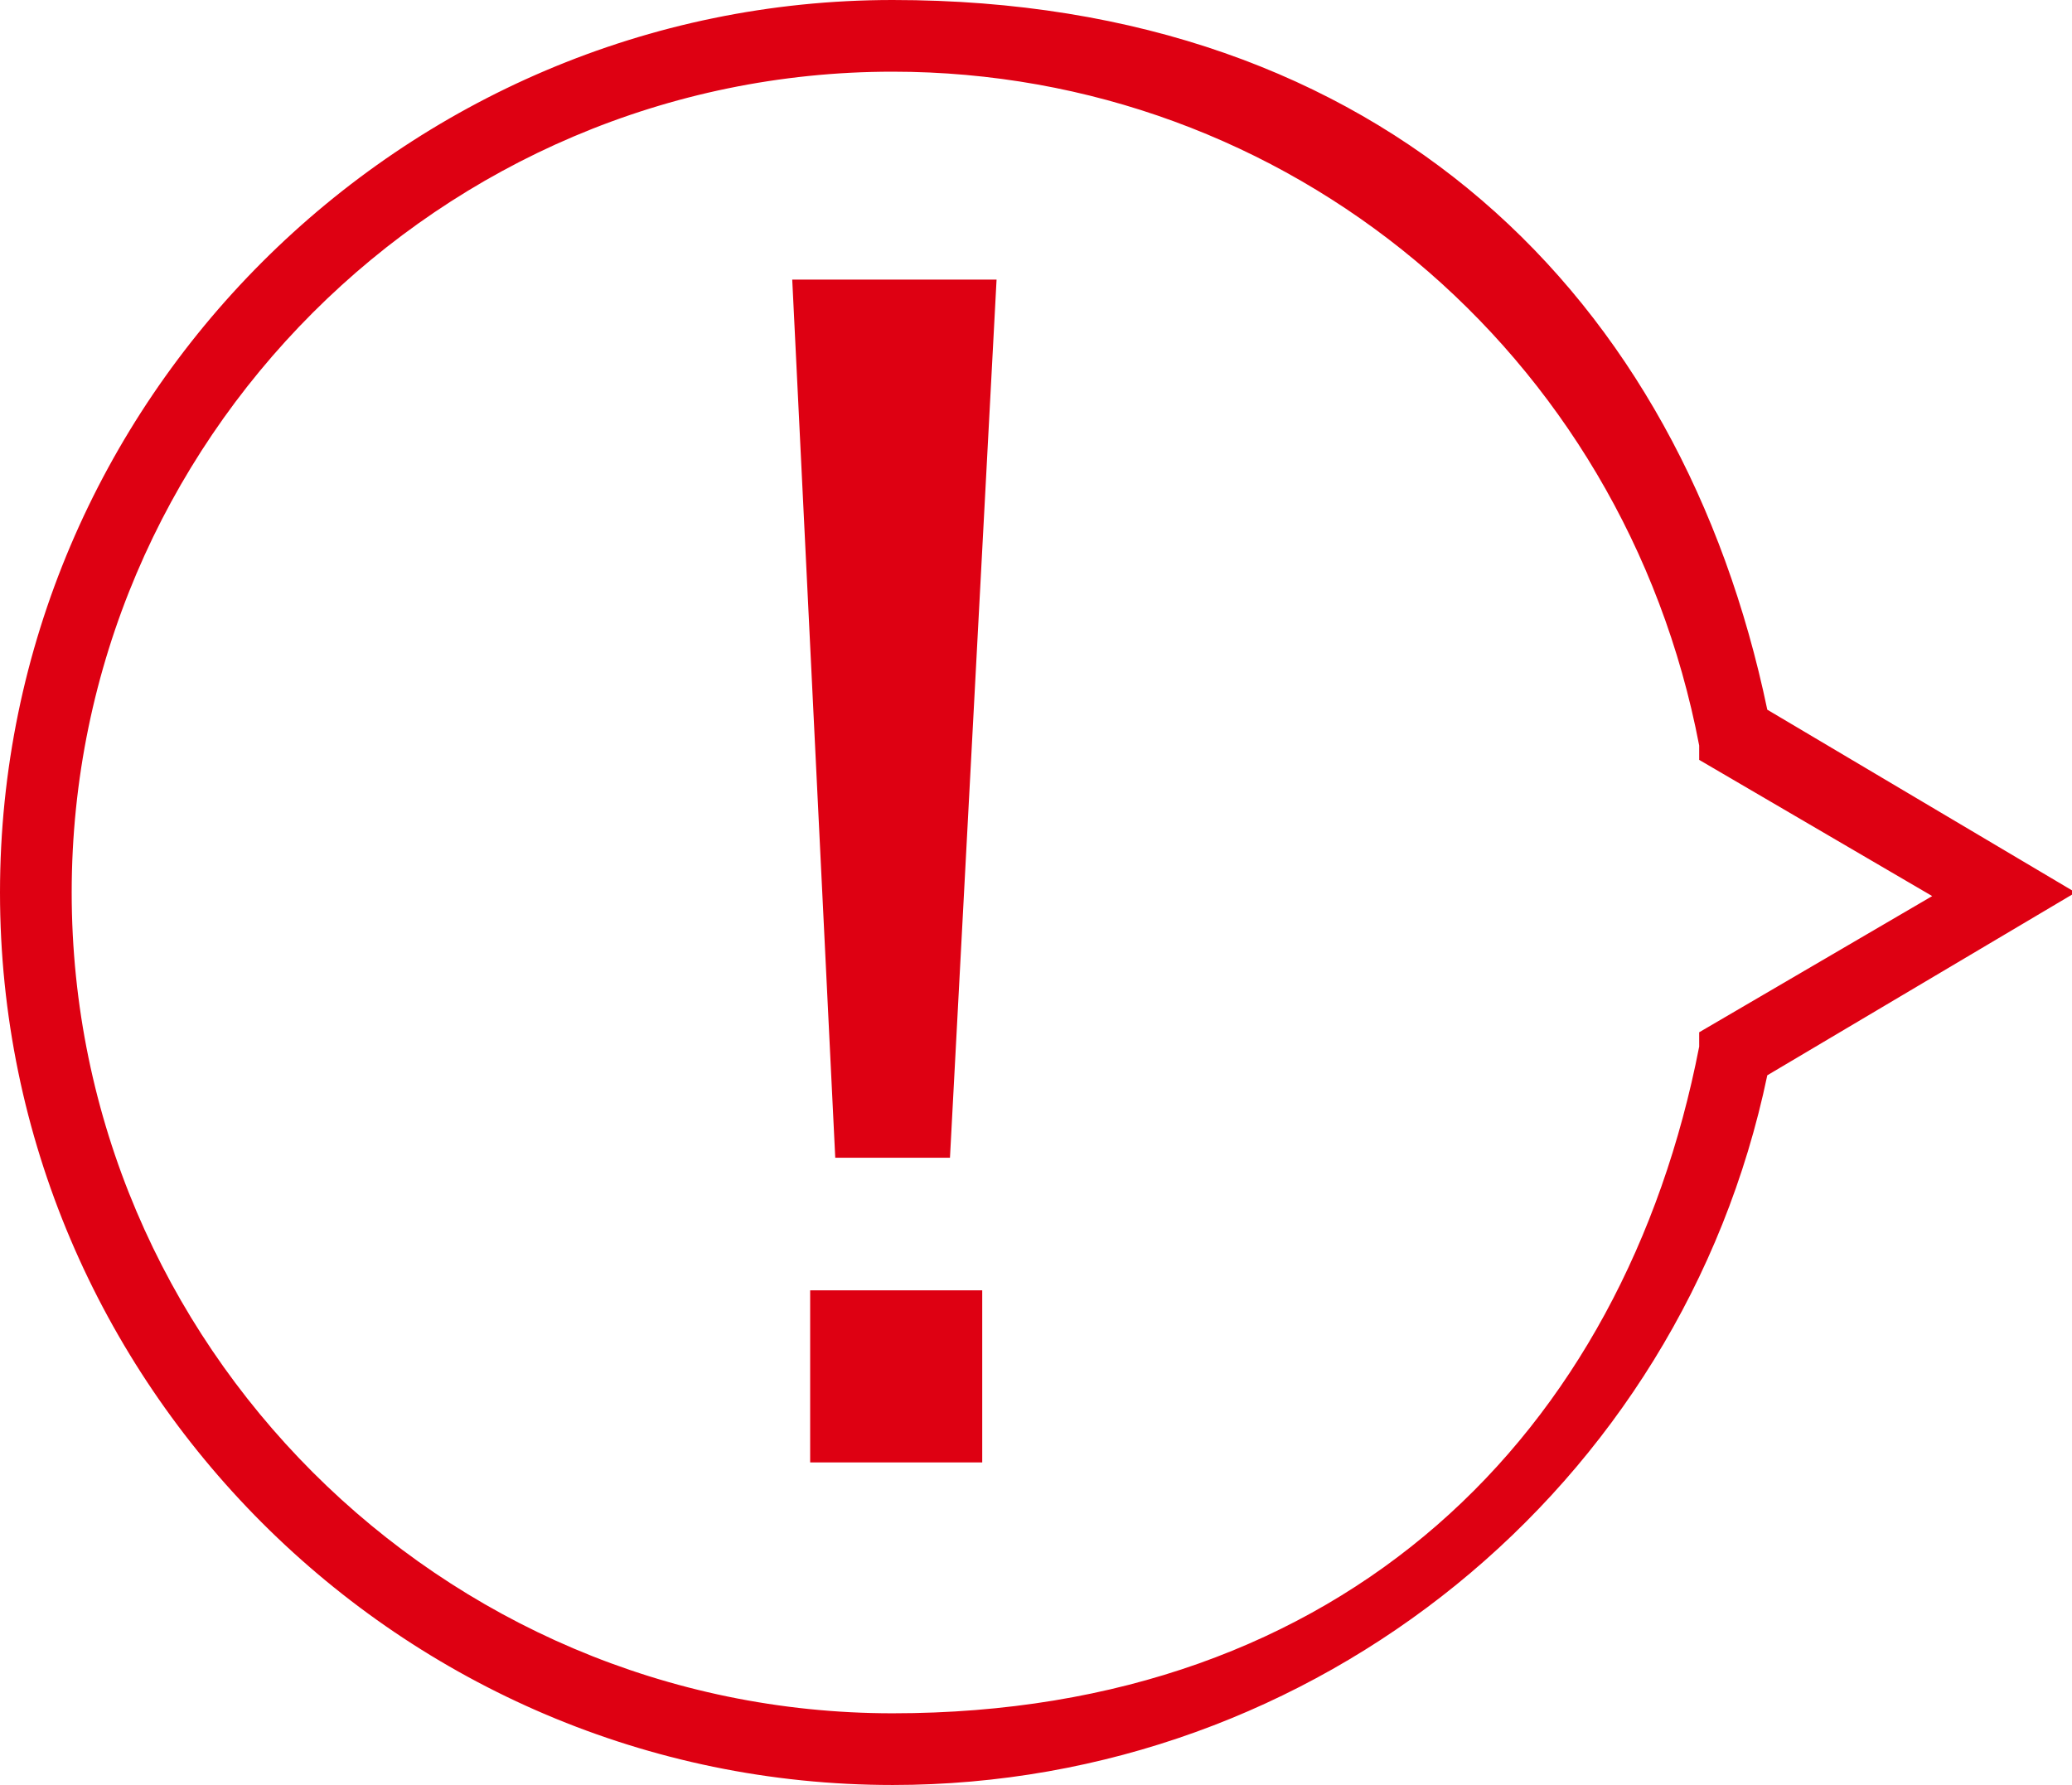
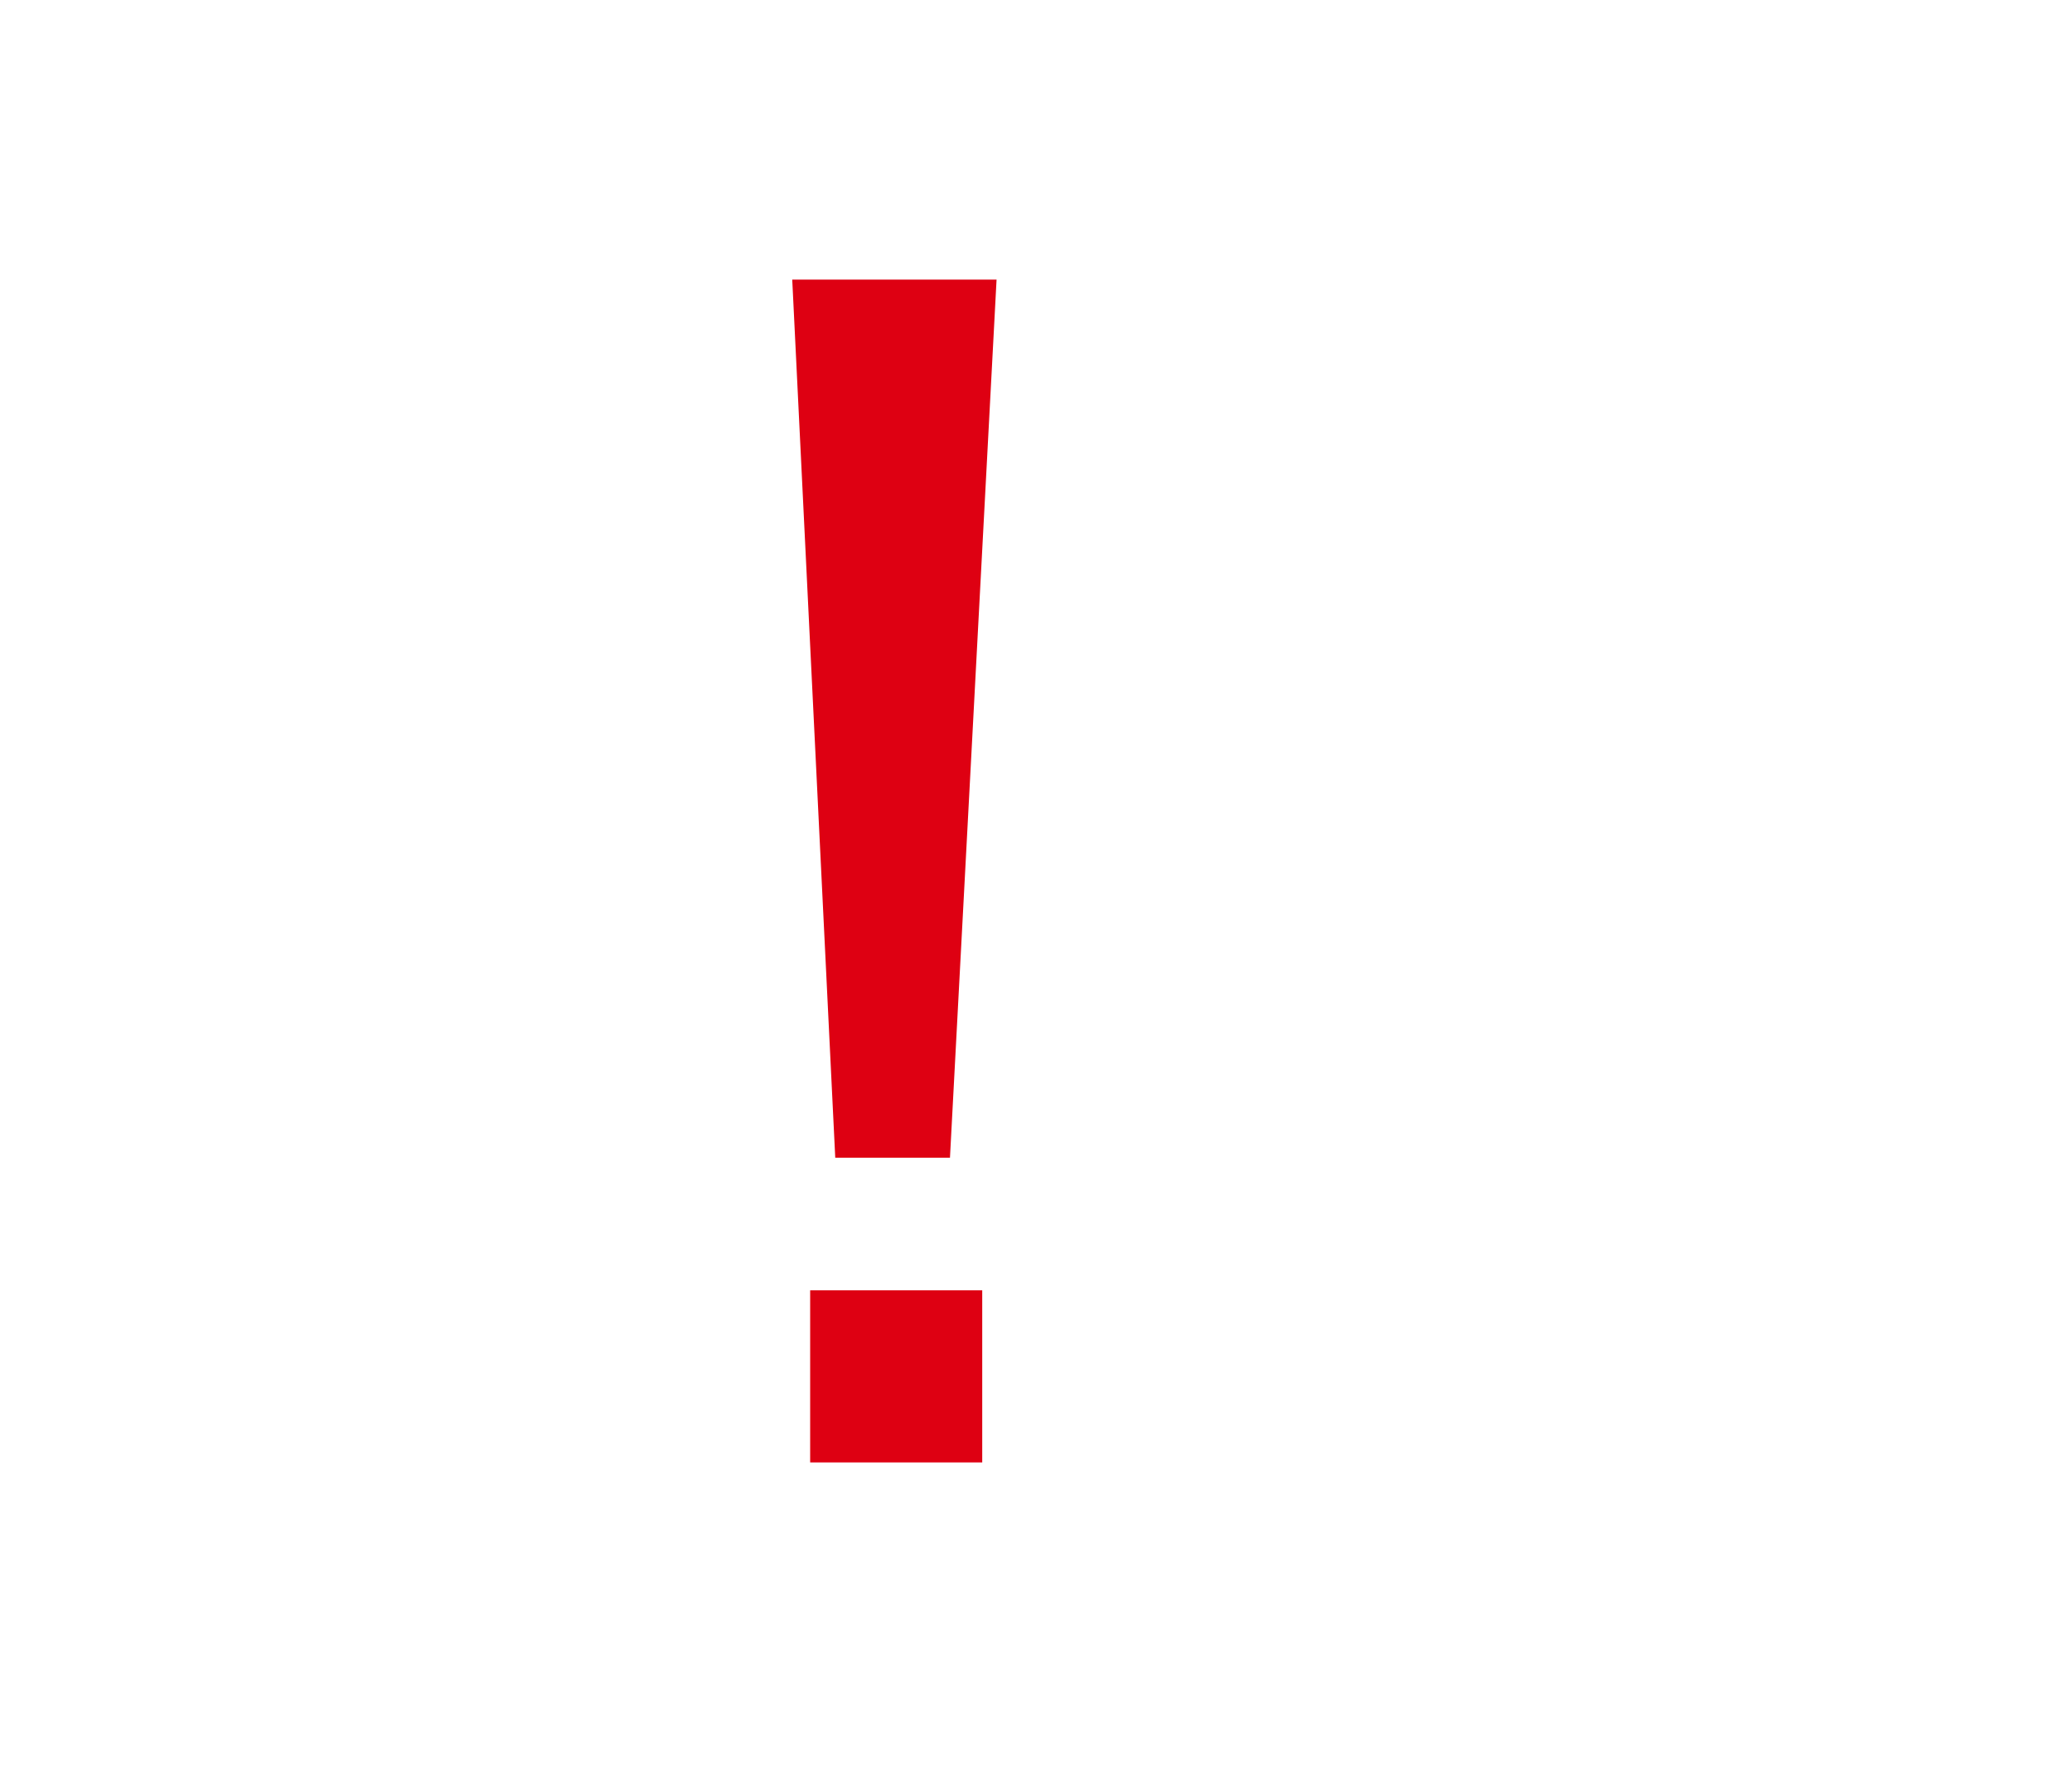
<svg xmlns="http://www.w3.org/2000/svg" id="_レイヤー_1" data-name="レイヤー 1" version="1.1" viewBox="0 0 57.8 49.8">
  <defs>
    <style>
      .cls-1 {
        fill: #de0012;
        stroke-width: 0px;
      }
    </style>
  </defs>
  <path class="cls-1" d="M22.1,7.8h5.7l-1.3,24.5h-3.2l-1.2-24.5ZM22.6,36h4.8v4.8h-4.8v-4.8Z" />
-   <path class="cls-1" d="M24.9,49.8C11.2,49.8,0,38.6,0,24.9S11.2,0,24.9,0s22,8.3,24.4,19.8l8.6,5.1-8.6,5.1c-2.4,11.5-12.6,19.8-24.4,19.8ZM24.9,2C12.3,2,2,12.3,2,24.9s10.3,22.9,22.9,22.9,20.4-7.8,22.5-18.6v-.4c0,0,6.5-3.8,6.5-3.8l-6.5-3.8v-.4C45.3,9.8,35.9,2,24.9,2Z" />
</svg>